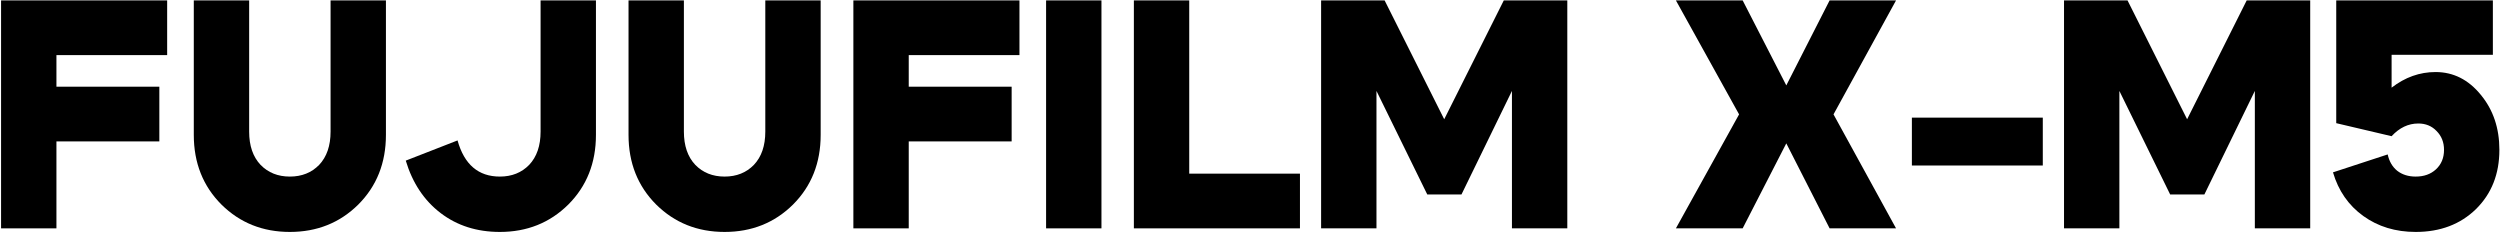
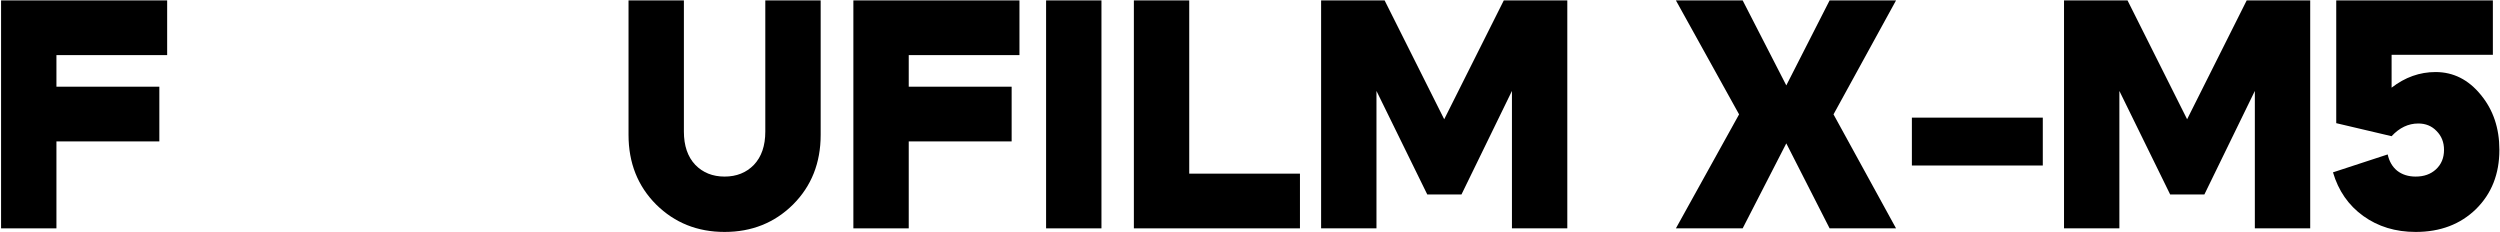
<svg xmlns="http://www.w3.org/2000/svg" width="1259" height="117" viewBox="0 0 1259 117" fill="none">
  <path d="M28.42 43.66H80.244V71.212H28.42V115H0.54V0.2H84.18V27.752H28.42V43.66Z" fill="black" />
-   <path d="M180.415 103.028C171.121 112.212 159.641 116.804 145.975 116.804C132.308 116.804 120.828 112.212 111.535 103.028C102.241 93.735 97.595 82.036 97.595 67.932V0.2H125.475V66.292C125.475 73.399 127.388 78.975 131.215 83.02C135.041 86.956 139.961 88.924 145.975 88.924C151.988 88.924 156.908 86.956 160.735 83.02C164.561 78.975 166.475 73.399 166.475 66.292V0.2H194.355V67.932C194.355 82.036 189.708 93.735 180.415 103.028Z" fill="black" />
-   <path d="M204.342 80.888L230.418 70.72C233.807 82.856 240.914 88.924 251.738 88.924C257.751 88.924 262.671 86.956 266.498 83.02C270.325 78.975 272.238 73.399 272.238 66.292V0.2H300.118V67.932C300.118 82.036 295.471 93.735 286.178 103.028C276.885 112.212 265.405 116.804 251.738 116.804C240.149 116.804 230.199 113.633 221.89 107.292C213.581 100.951 207.731 92.149 204.342 80.888Z" fill="black" />
  <path d="M399.348 103.028C390.055 112.212 378.575 116.804 364.908 116.804C351.242 116.804 339.762 112.212 330.468 103.028C321.175 93.735 316.528 82.036 316.528 67.932V0.2H344.408V66.292C344.408 73.399 346.322 78.975 350.148 83.02C353.975 86.956 358.895 88.924 364.908 88.924C370.922 88.924 375.842 86.956 379.668 83.02C383.495 78.975 385.408 73.399 385.408 66.292V0.2H413.288V67.932C413.288 82.036 408.642 93.735 399.348 103.028Z" fill="black" />
  <path d="M457.639 43.66H509.463V71.212H457.639V115H429.759V0.2H513.399V27.752H457.639V43.66Z" fill="black" />
  <path d="M554.693 115H526.813V0.2H554.693V115Z" fill="black" />
  <path d="M598.897 87.448H654.657V115H571.017V0.2H598.897V87.448Z" fill="black" />
  <path d="M665.31 115V0.2H697.29L727.302 60.06L757.314 0.2H789.294V115H761.414V45.792L735.994 97.944H718.774L693.19 45.792V115H665.31Z" fill="black" />
-   <path d="M954.847 115H921.391L899.579 72.196L877.603 115H843.983L875.799 57.6L843.983 0.2H877.603L899.579 43.004L921.391 0.2H954.847L923.359 57.6L954.847 115Z" fill="black" />
+   <path d="M954.847 115H921.391L899.579 72.196L877.603 115H843.983L875.799 57.6L843.983 0.2H877.603L899.579 43.004L921.391 0.2H954.847L923.359 57.6L954.847 115" fill="black" />
  <path d="M1028.75 59.24V83.348H962.823V59.24H1028.75Z" fill="black" />
  <path d="M1039.44 115V0.2H1071.42L1101.43 60.06L1131.44 0.2H1163.42V115H1135.54V45.792L1110.12 97.944H1092.9L1067.32 45.792V115H1039.44Z" fill="black" />
  <path d="M1204.41 44.152C1211.19 38.904 1218.57 36.28 1226.55 36.28C1235.51 36.28 1243.11 40.107 1249.34 47.76C1255.58 55.304 1258.69 64.543 1258.69 75.476C1258.69 87.612 1254.76 97.561 1246.88 105.324C1239.01 112.977 1228.9 116.804 1216.54 116.804C1206.38 116.804 1197.58 114.125 1190.14 108.768C1182.71 103.411 1177.62 96.085 1174.89 86.792L1202.44 77.772C1203.21 81.271 1204.79 84.004 1207.2 85.972C1209.71 87.94 1212.83 88.924 1216.54 88.924C1220.7 88.924 1224.09 87.721 1226.71 85.316C1229.45 82.801 1230.81 79.521 1230.81 75.476C1230.81 71.649 1229.56 68.479 1227.04 65.964C1224.64 63.449 1221.57 62.192 1217.86 62.192C1212.83 62.192 1208.34 64.324 1204.41 68.588L1176.53 62.028V0.2H1255.41V27.588H1204.41V44.152Z" fill="black" />
</svg>